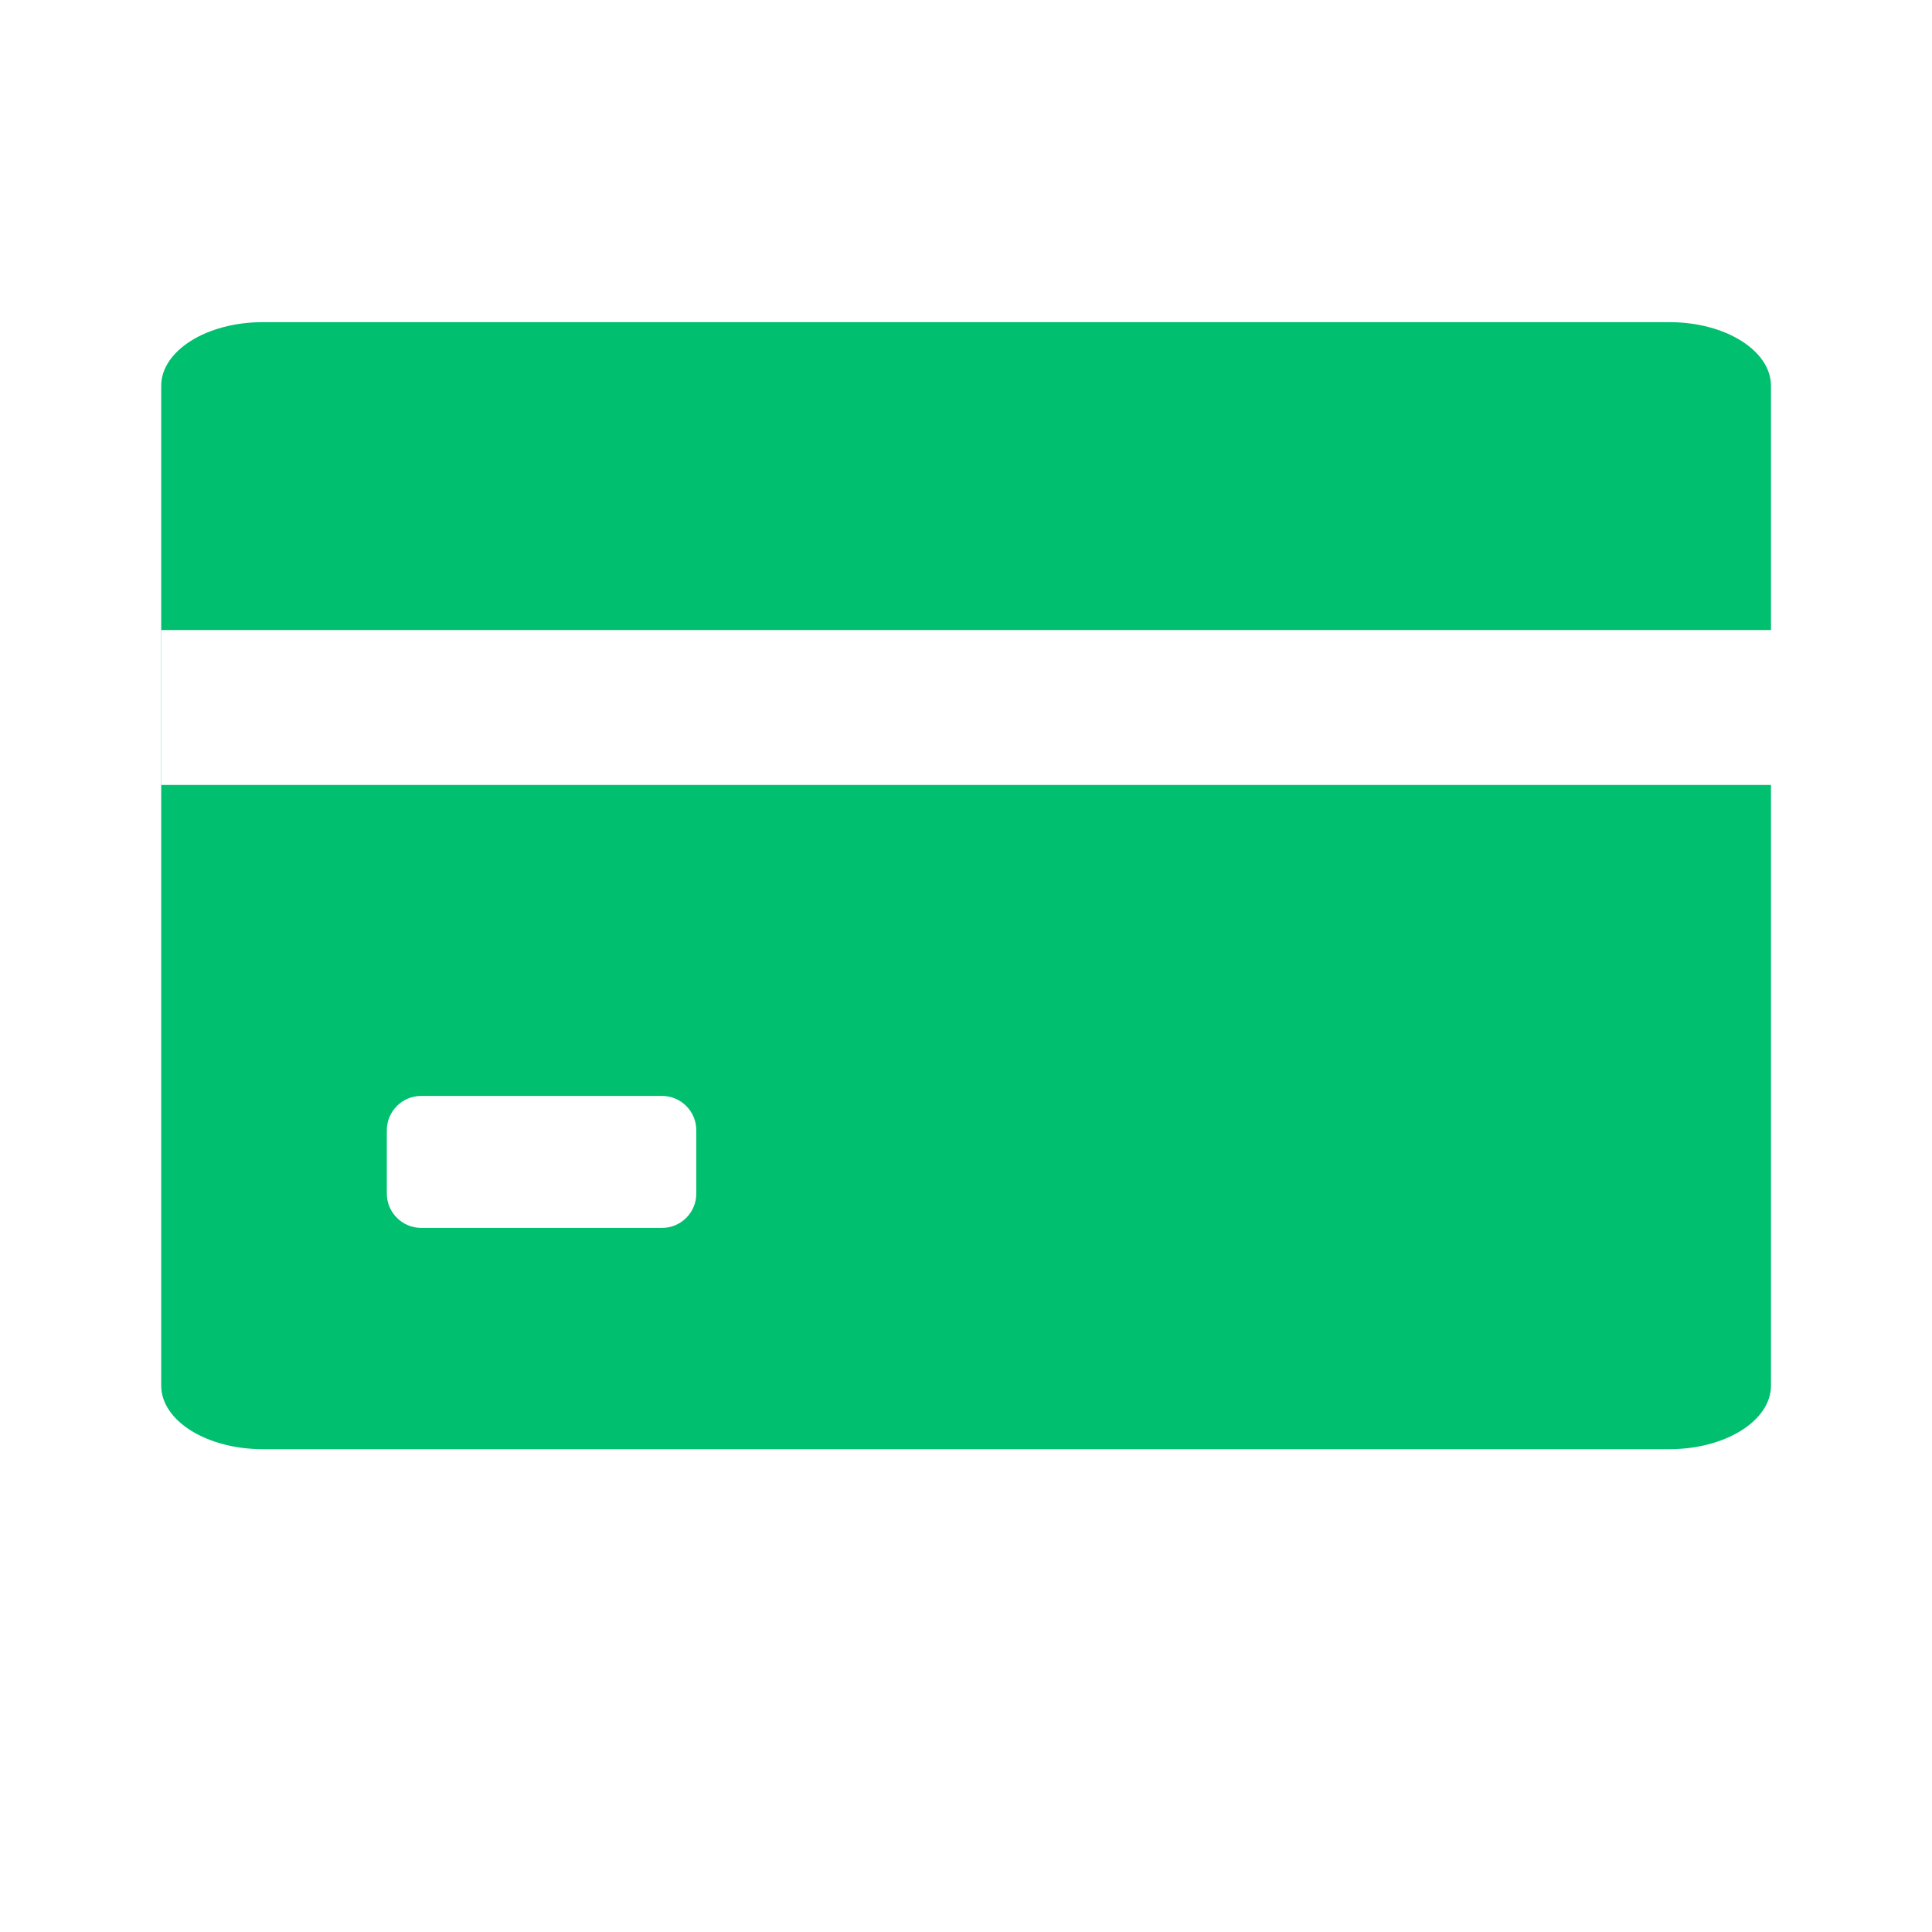
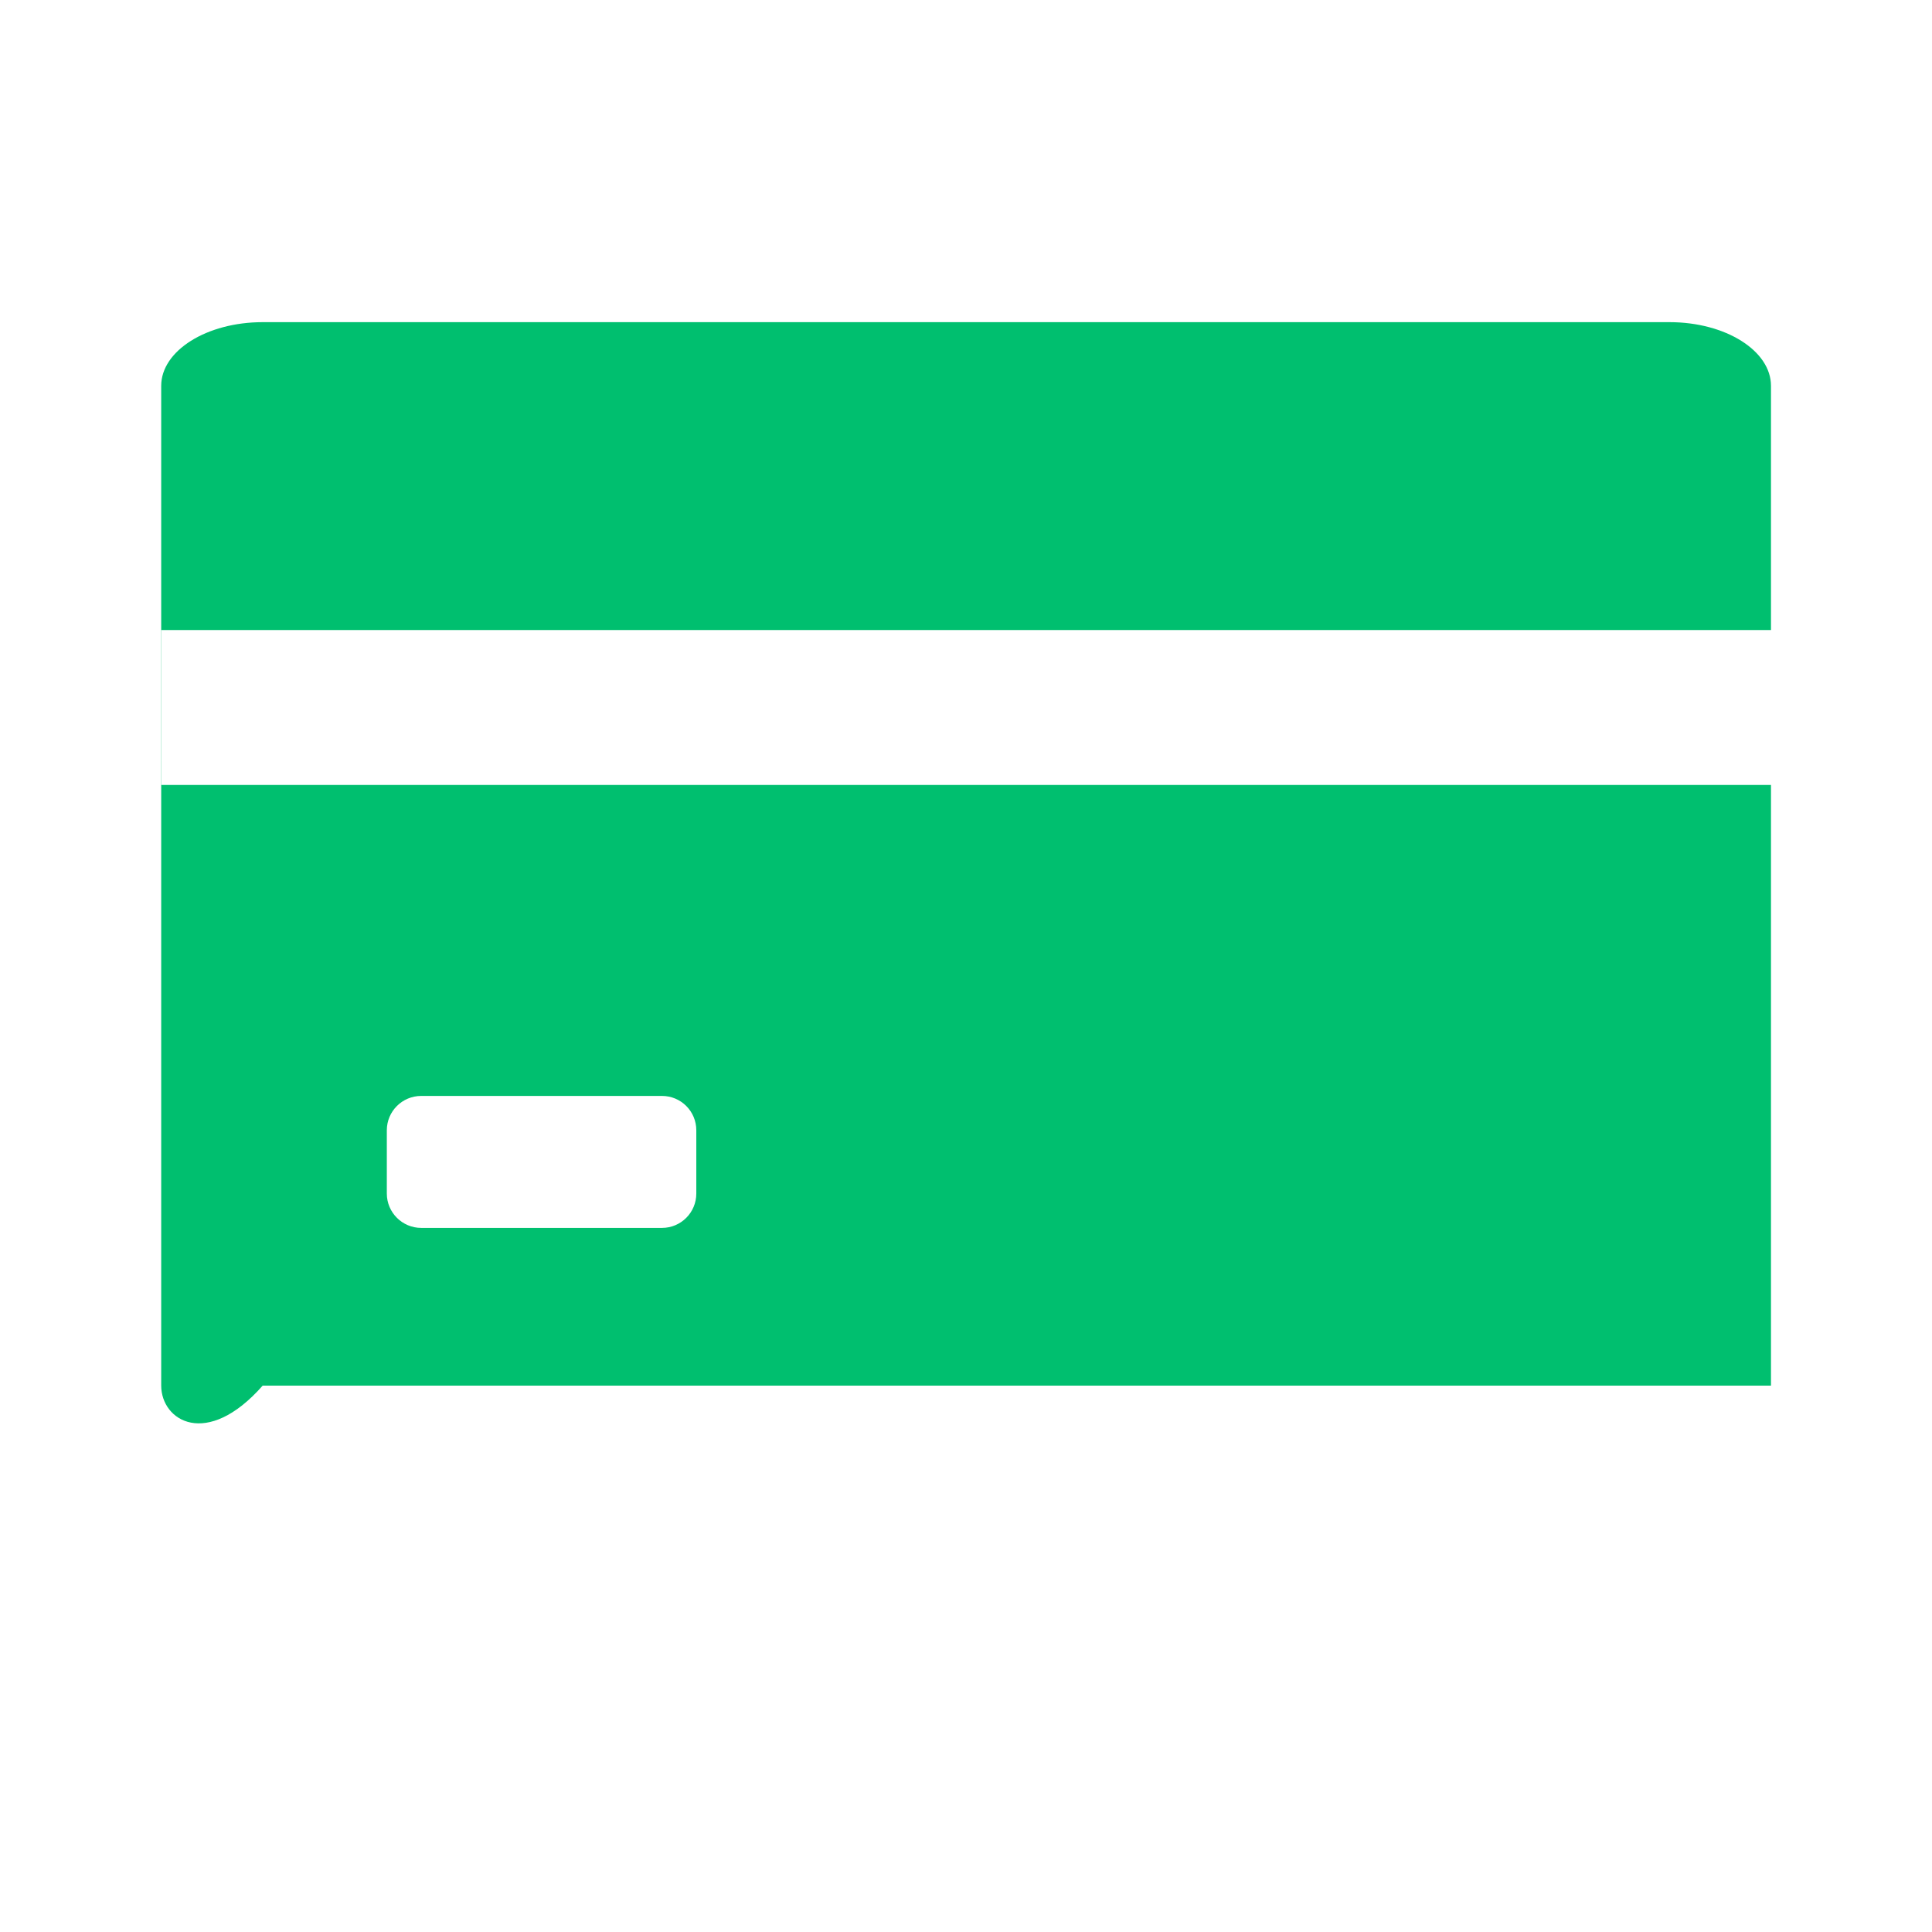
<svg xmlns="http://www.w3.org/2000/svg" width="32" height="32" viewBox="0 0 32 32" fill="none">
-   <path d="M29.333 22.95C29.333 23.531 28.581 24.002 27.653 24.003H4.351C3.423 24.003 2.671 23.532 2.67 22.95V13.001H29.333V22.95ZM6.977 18.152C6.663 18.152 6.407 18.406 6.407 18.721V19.769C6.407 20.083 6.663 20.338 6.977 20.338H10.964C11.279 20.338 11.533 20.083 11.533 19.769V18.721C11.533 18.406 11.279 18.152 10.964 18.152H6.977ZM2.67 12.597V13.001H2.667V12.596L2.67 12.597ZM2.67 12.595L2.667 12.596V10.435H2.67V12.595ZM27.653 5.336C28.581 5.336 29.333 5.809 29.333 6.391V10.435H2.67V6.391C2.67 5.809 3.423 5.336 4.351 5.336H27.653Z" fill="#00BF6F" />
+   <path d="M29.333 22.95H4.351C3.423 24.003 2.671 23.532 2.67 22.95V13.001H29.333V22.95ZM6.977 18.152C6.663 18.152 6.407 18.406 6.407 18.721V19.769C6.407 20.083 6.663 20.338 6.977 20.338H10.964C11.279 20.338 11.533 20.083 11.533 19.769V18.721C11.533 18.406 11.279 18.152 10.964 18.152H6.977ZM2.67 12.597V13.001H2.667V12.596L2.67 12.597ZM2.67 12.595L2.667 12.596V10.435H2.67V12.595ZM27.653 5.336C28.581 5.336 29.333 5.809 29.333 6.391V10.435H2.67V6.391C2.67 5.809 3.423 5.336 4.351 5.336H27.653Z" fill="#00BF6F" />
</svg>